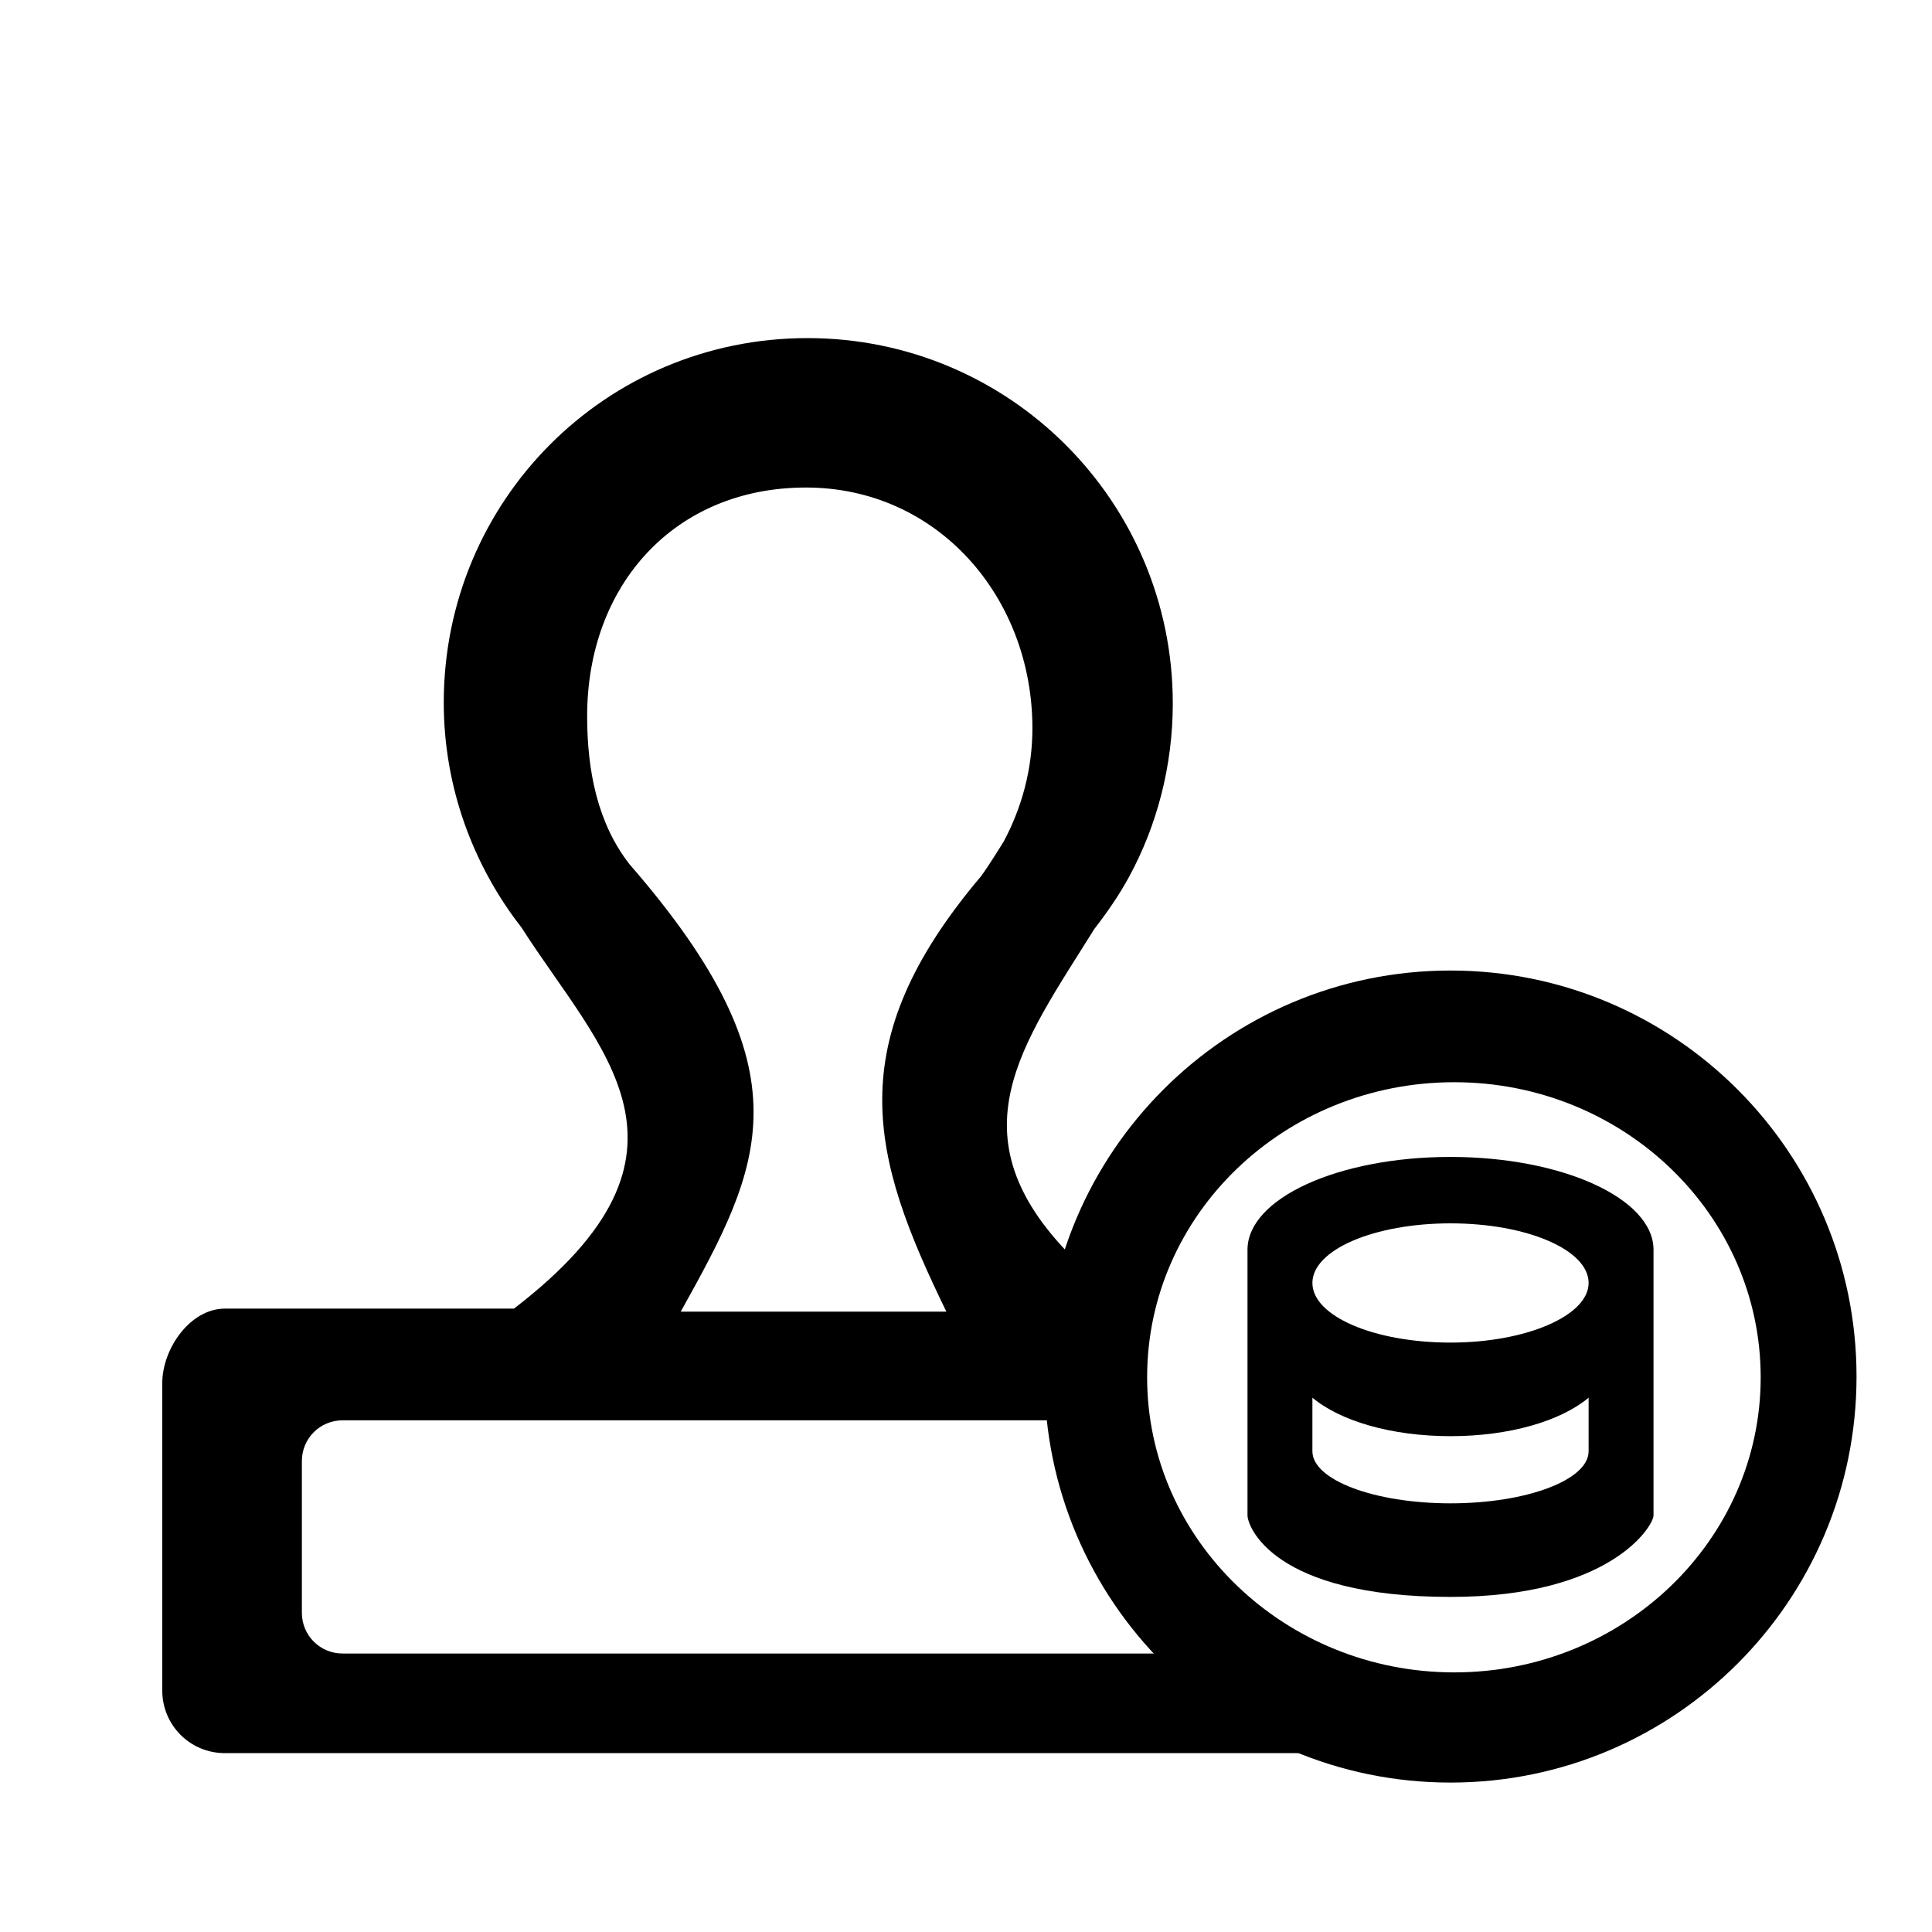
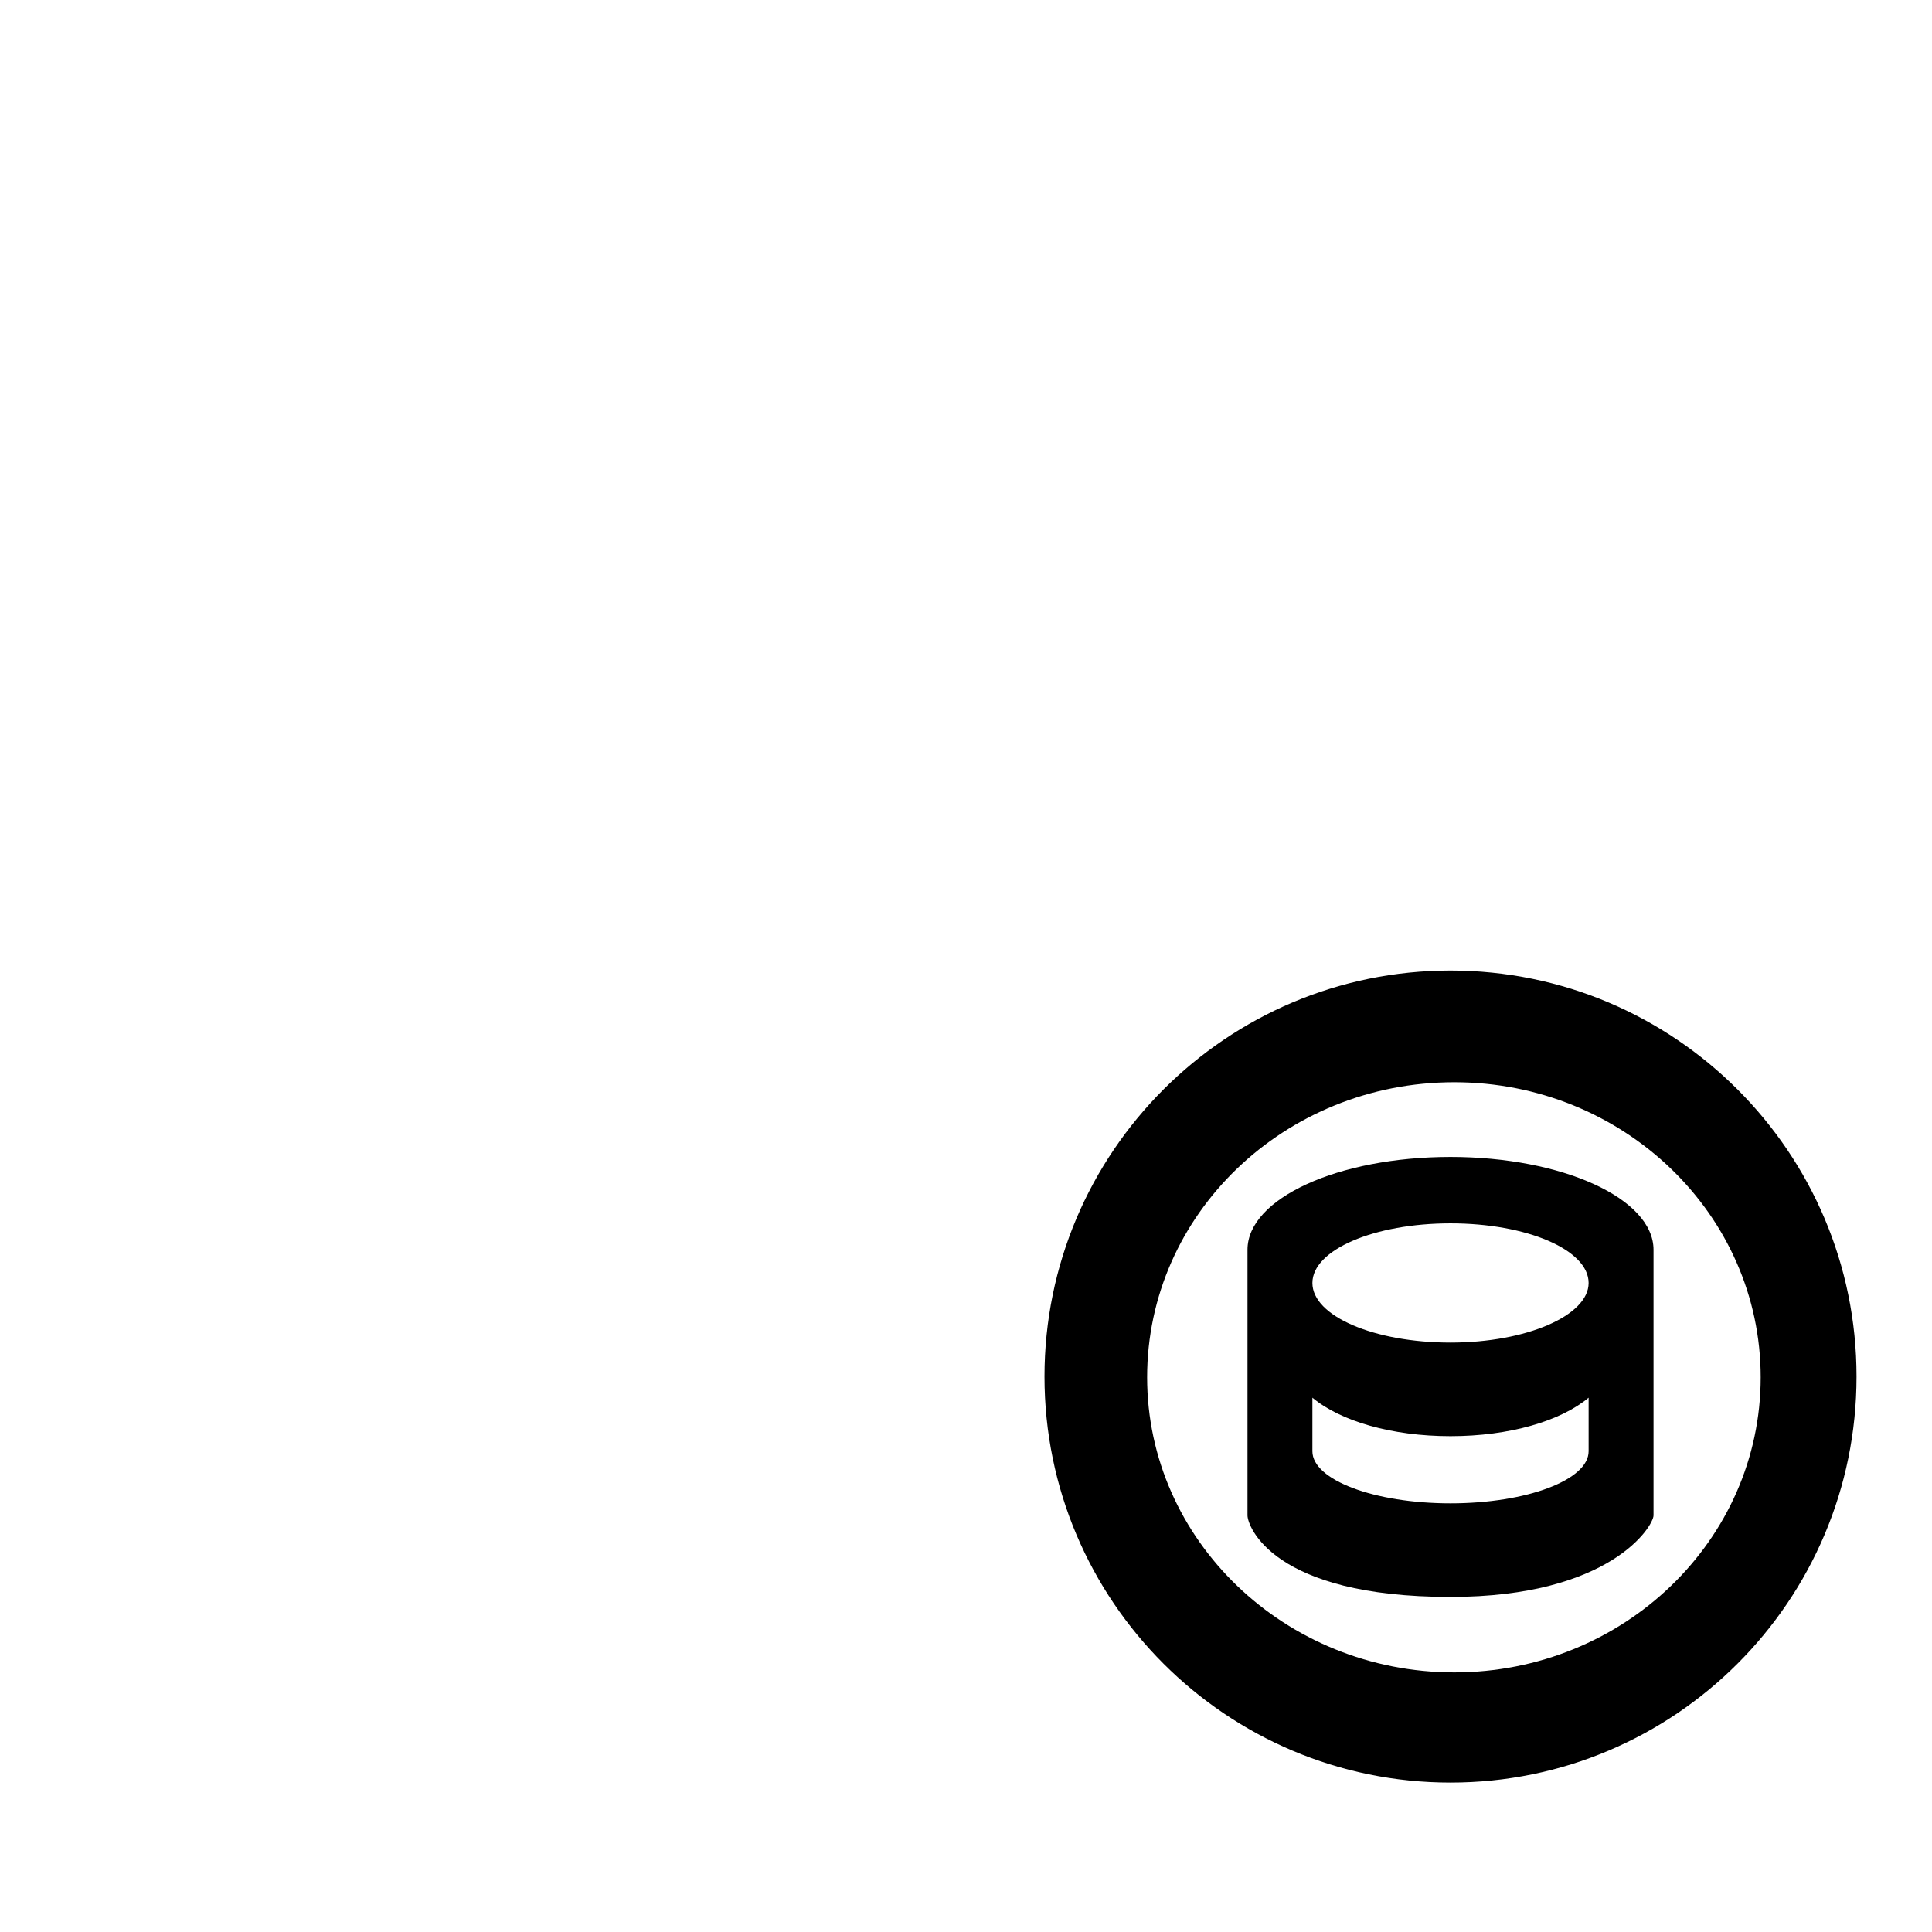
<svg xmlns="http://www.w3.org/2000/svg" version="1.1" x="0px" y="0px" viewBox="0 0 256 256" enable-background="new 0 0 256 256" xml:space="preserve">
  <g>
    <g>
      <path fill="#000000" d="M10,19.7" />
-       <path fill="#000000" d="M10,19.7" />
-       <path fill="#000000" d="M10,19.7" />
-       <path fill="#000000" d="M157.4,219.1H45.4c-3,0-5.4-2.4-5.4-5.4v-20.1c0-3,2.4-5.4,5.4-5.4h38.9l0,0h46.4l0,0H141c-0.4-2.7-0.7-5.5-0.7-8.3c0-4.6,0.6-9.2,1.7-13.4c-15.9-16.1-6.6-28,3-43.4c1.7-2.2,3.3-4.5,4.6-6.9l0,0l0,0c3.7-6.8,5.8-14.7,5.8-23c0-26.7-21.6-48.4-48.4-48.4S58.8,66.4,58.8,93.1c0,11.2,3.9,21.6,10.3,29.8c10.4,16.3,26.1,29.7-1,50.5H29.8c-4.6,0-8.3,5.3-8.3,9.9V224c0,4.6,3.7,8.3,8.3,8.3h152C172.5,230.1,164.1,225.4,157.4,219.1L157.4,219.1z M77.8,94.9c0-17.4,11.6-30.3,29-30.3c17.4,0,30,14.5,30,31.9c0,5.4-1.4,10.5-3.8,15c0,0-1.9,3.1-3,4.6c-18.8,22.2-14.6,37.2-4.6,57.7H90.2c10.8-19.4,17.2-31.7-6.8-59.3C79.2,109.1,77.8,102.2,77.8,94.9L77.8,94.9z" />
      <path fill="#000000" d="M192.2,153.3c-14.9,0-26.9,5.5-26.9,12.3v35.2c0,1.4,3.3,10.8,26.9,10.8c21.2,0,26.9-9.4,26.9-10.8v-35.2C219.1,158.8,207,153.3,192.2,153.3z M210.5,192.3c0,3.8-8.2,6.9-18.3,6.9c-10.1,0-18.3-3.1-18.3-6.9v-7.1c3.7,3.1,10.5,5.1,18.3,5.1c7.8,0,14.6-2,18.3-5.1V192.3z M192.2,177.9c-10.1,0-18.3-3.5-18.3-7.9c0-4.4,8.2-7.9,18.3-7.9c10.1,0,18.3,3.5,18.3,7.9C210.5,174.3,202.3,177.9,192.2,177.9z" />
-       <path fill="#000000" d="M192.2,128.6c-29.7,0-53.8,24.1-53.8,53.8c0,29.7,24.1,53.8,53.8,53.8c29.7,0,53.8-24.1,53.8-53.8C246,152.7,221.9,128.6,192.2,128.6L192.2,128.6z M192.7,221.6c-22.4,0-40.7-17.5-40.7-39.1c0-21.6,18.2-39.1,40.7-39.1c22.4,0,40.6,17.5,40.6,39.1C233.3,204.1,215.1,221.6,192.7,221.6z" />
+       <path fill="#000000" d="M192.2,128.6c-29.7,0-53.8,24.1-53.8,53.8c0,29.7,24.1,53.8,53.8,53.8c29.7,0,53.8-24.1,53.8-53.8C246,152.7,221.9,128.6,192.2,128.6L192.2,128.6z M192.7,221.6c-22.4,0-40.7-17.5-40.7-39.1c0-21.6,18.2-39.1,40.7-39.1c22.4,0,40.6,17.5,40.6,39.1C233.3,204.1,215.1,221.6,192.7,221.6" />
    </g>
  </g>
</svg>